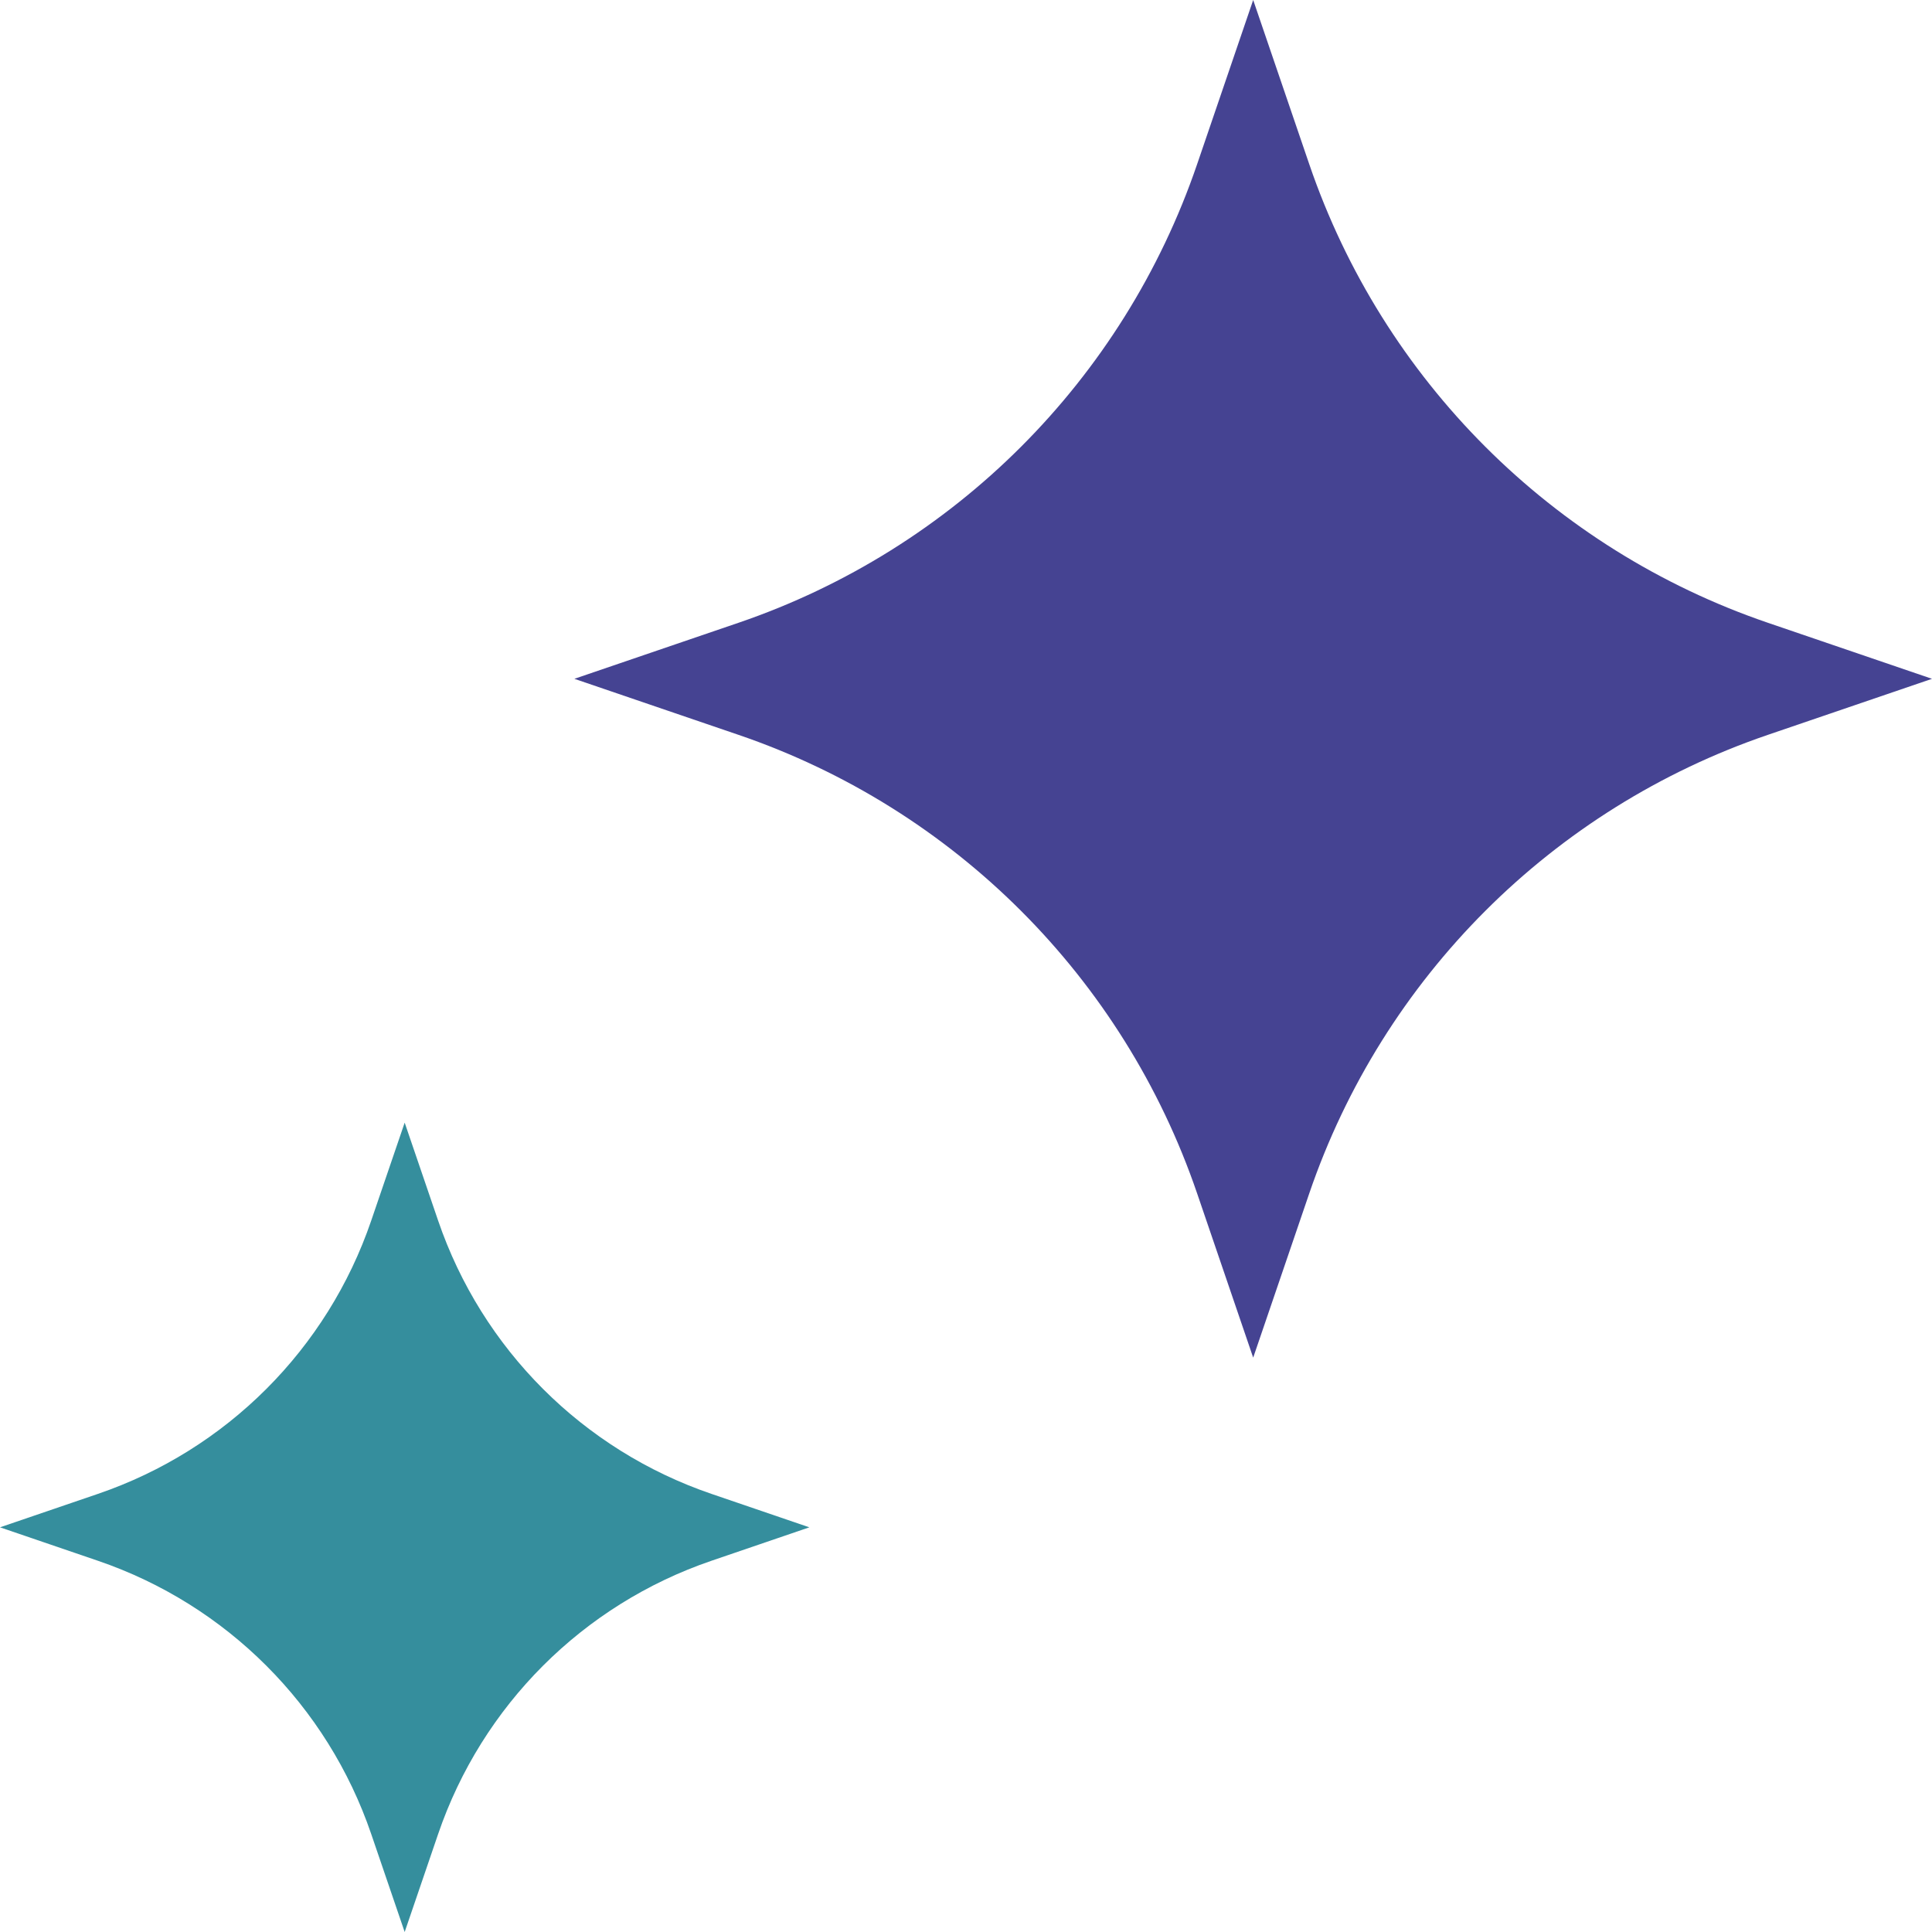
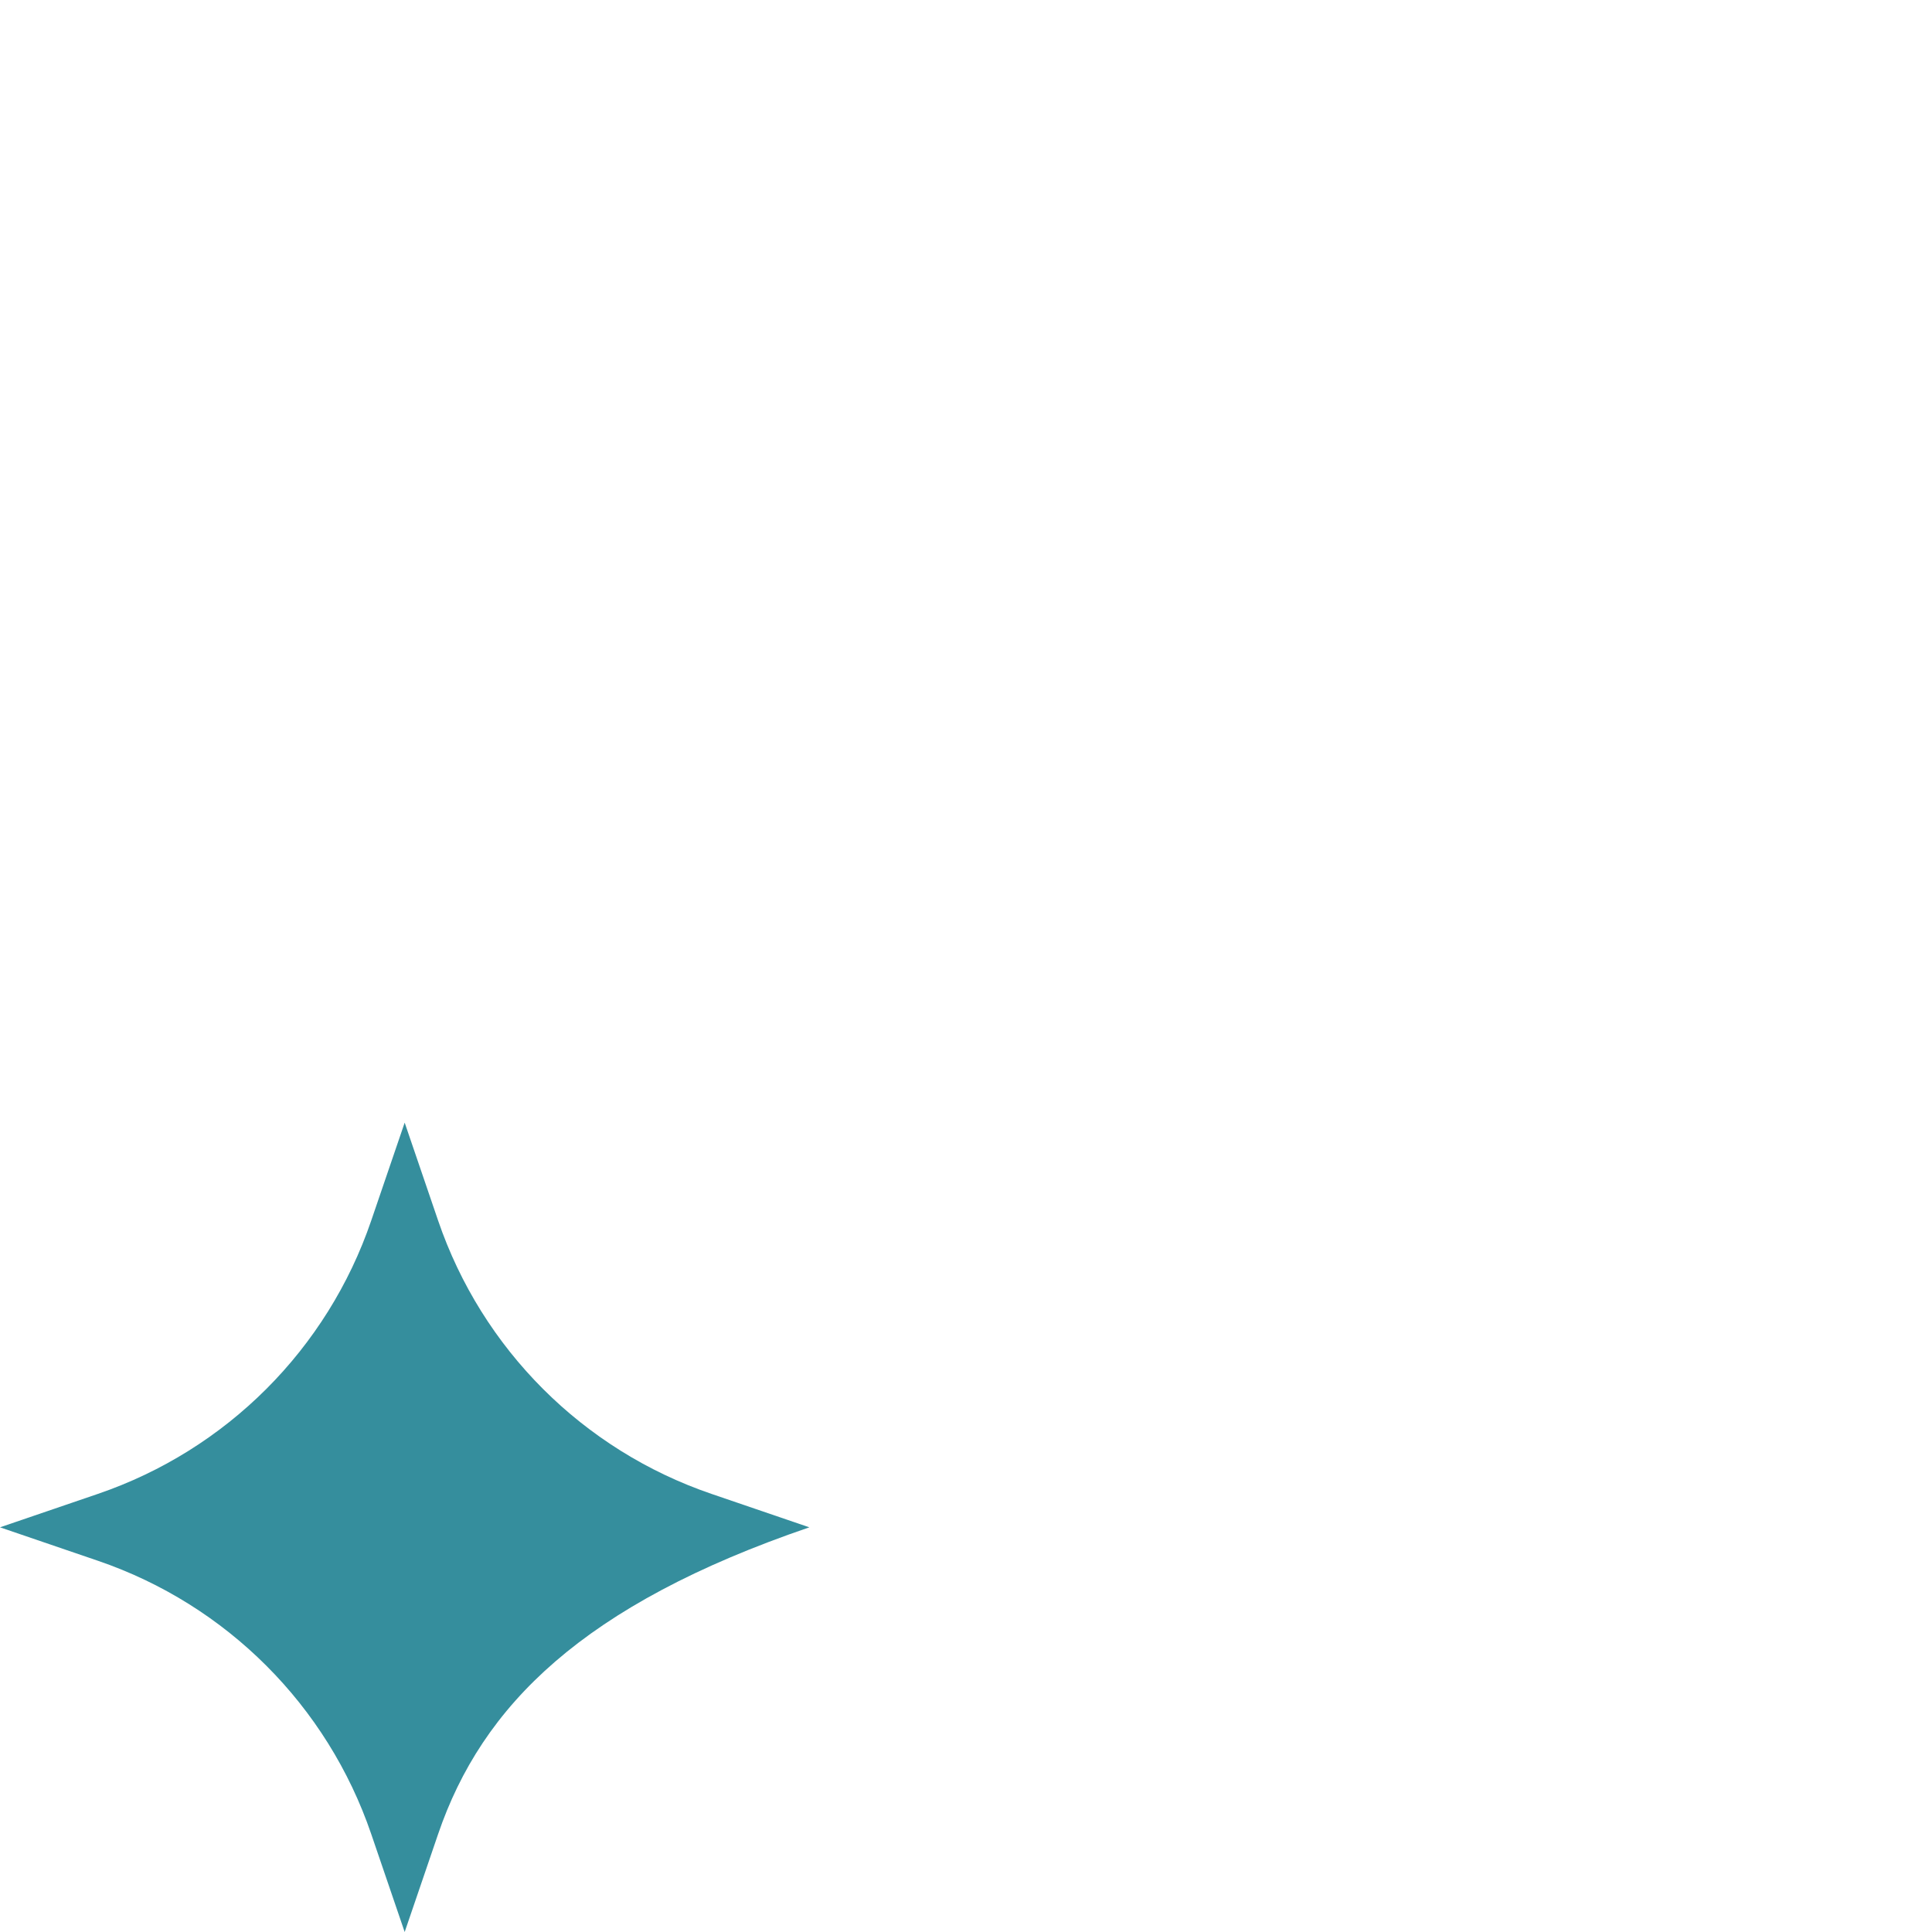
<svg xmlns="http://www.w3.org/2000/svg" width="74" height="74" viewBox="0 0 74 74" fill="none">
-   <path d="M48 0L50.148 6.291C52.968 14.547 59.453 21.032 67.709 23.852L74 26L67.709 28.148C59.453 30.968 52.968 37.453 50.148 45.709L48 52L45.852 45.709C43.032 37.453 36.547 30.968 28.291 28.148L22 26L28.291 23.852C36.547 21.032 43.032 14.547 45.852 6.291L48 0Z" fill="#454392" />
-   <path d="M15.5 43L16.781 46.751C18.462 51.673 22.327 55.538 27.25 57.219L31 58.5L27.25 59.781C22.327 61.462 18.462 65.327 16.781 70.249L15.5 74L14.219 70.249C12.539 65.327 8.673 61.462 3.751 59.781L0 58.5L3.751 57.219C8.673 55.538 12.539 51.673 14.219 46.751L15.5 43Z" fill="#358E9D" />
+   <path d="M15.5 43L16.781 46.751C18.462 51.673 22.327 55.538 27.25 57.219L31 58.5C22.327 61.462 18.462 65.327 16.781 70.249L15.5 74L14.219 70.249C12.539 65.327 8.673 61.462 3.751 59.781L0 58.5L3.751 57.219C8.673 55.538 12.539 51.673 14.219 46.751L15.5 43Z" fill="#358E9D" />
</svg>